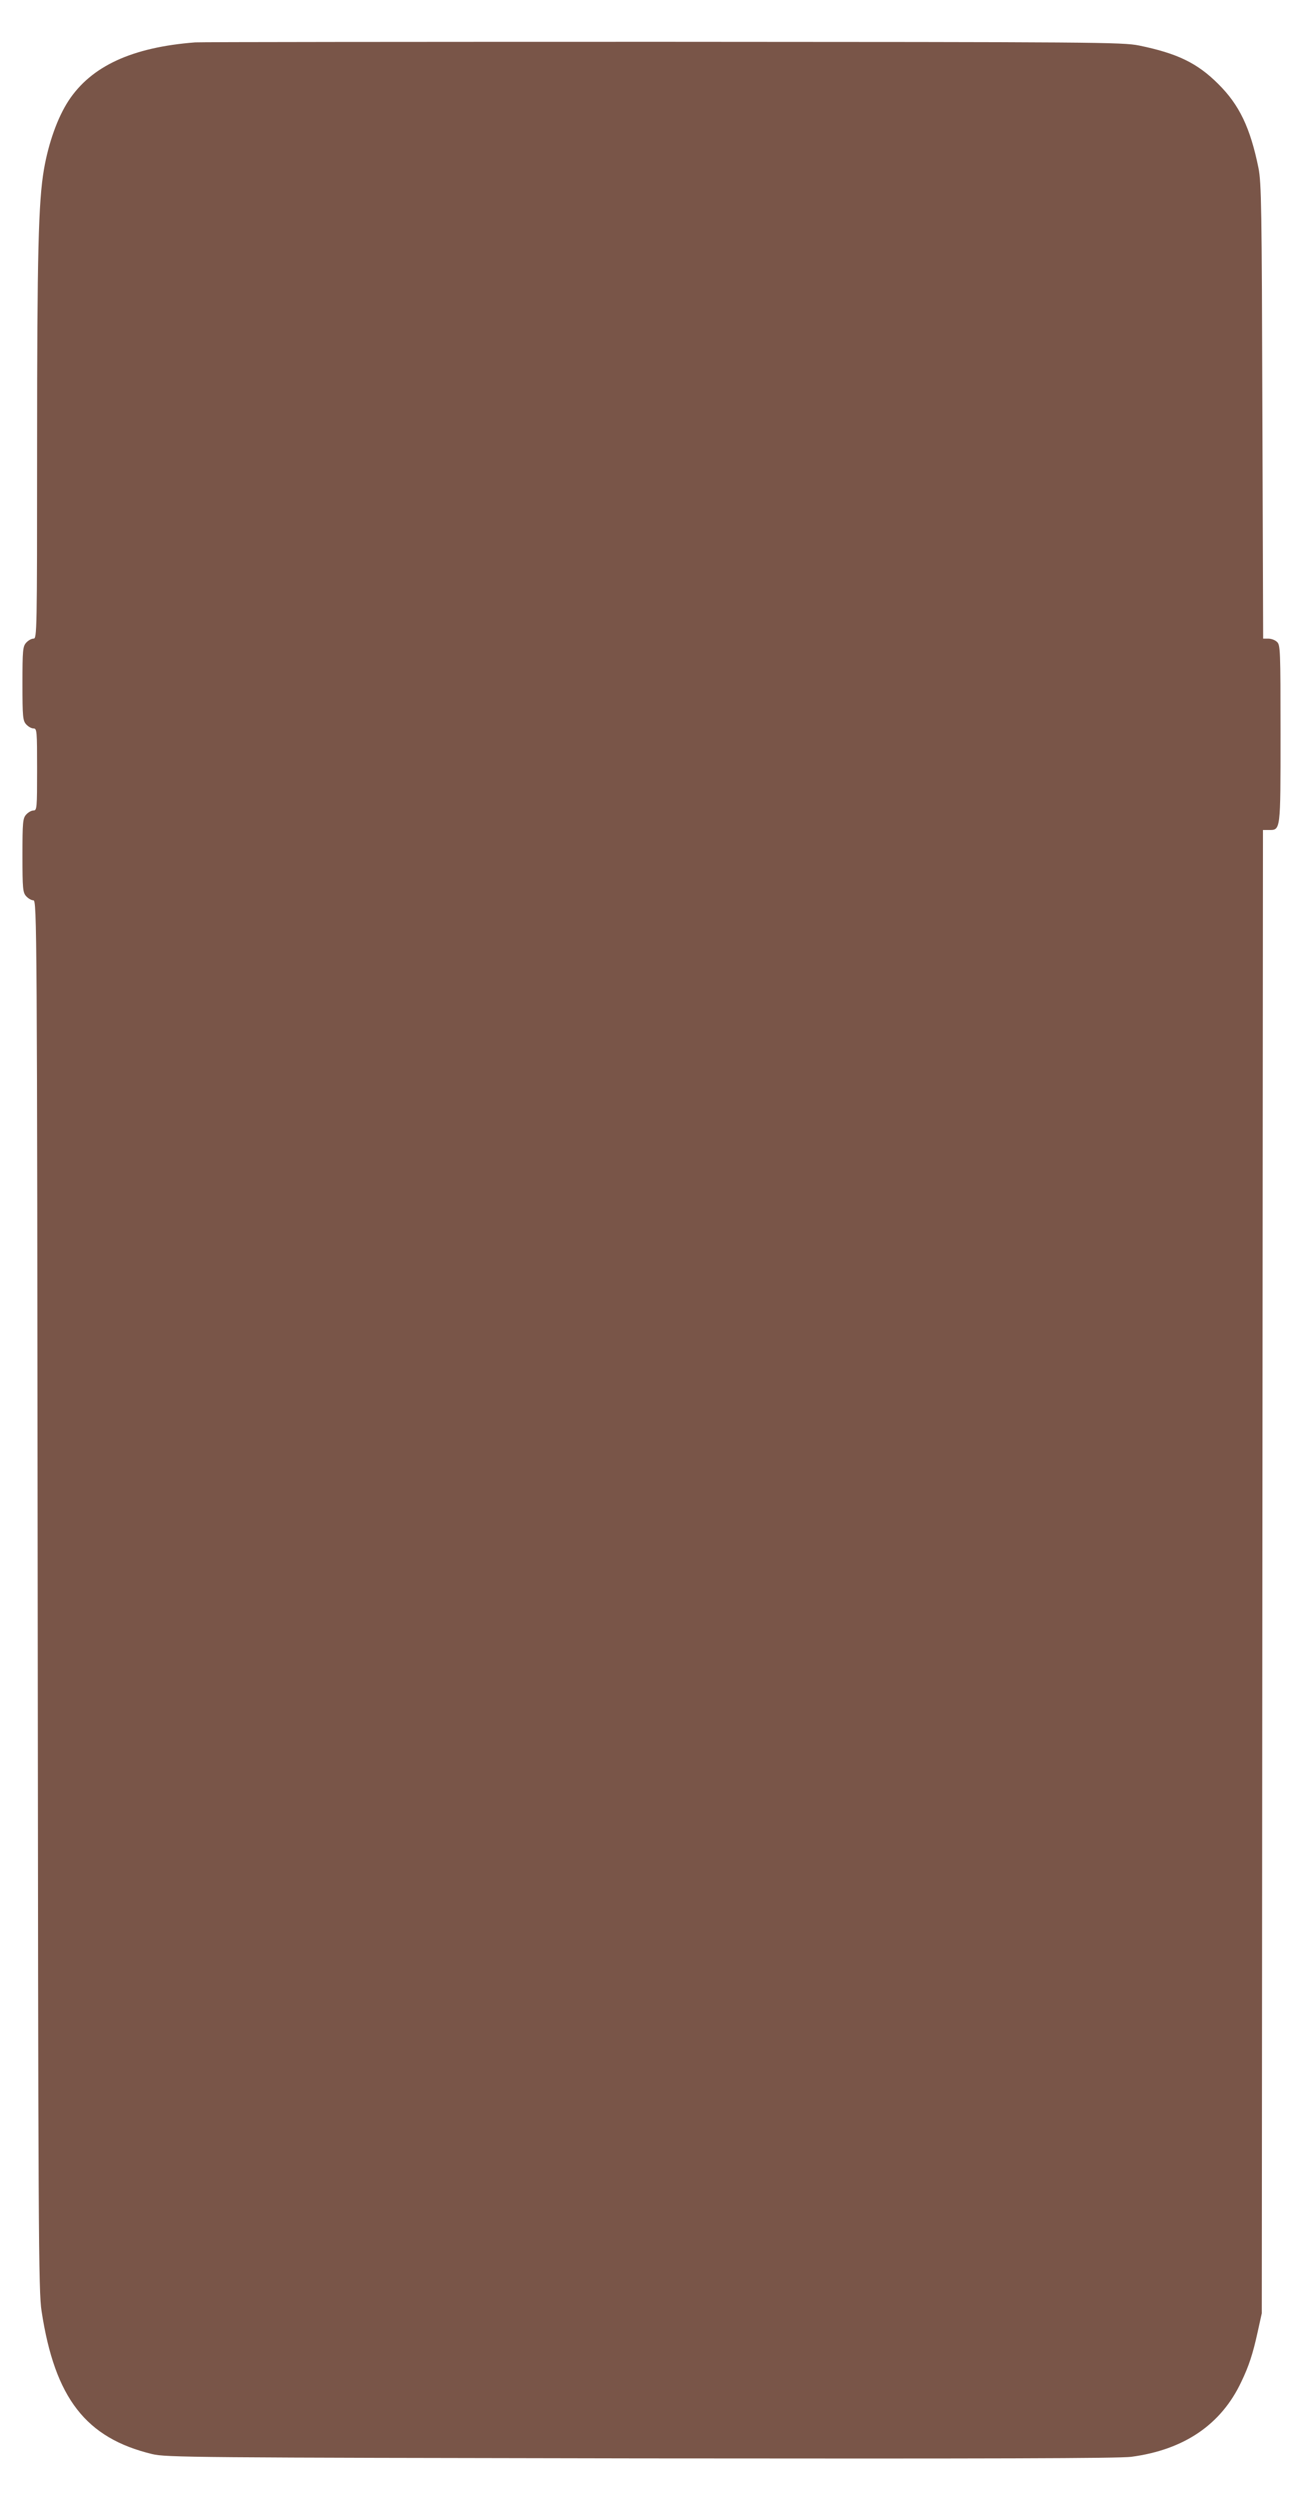
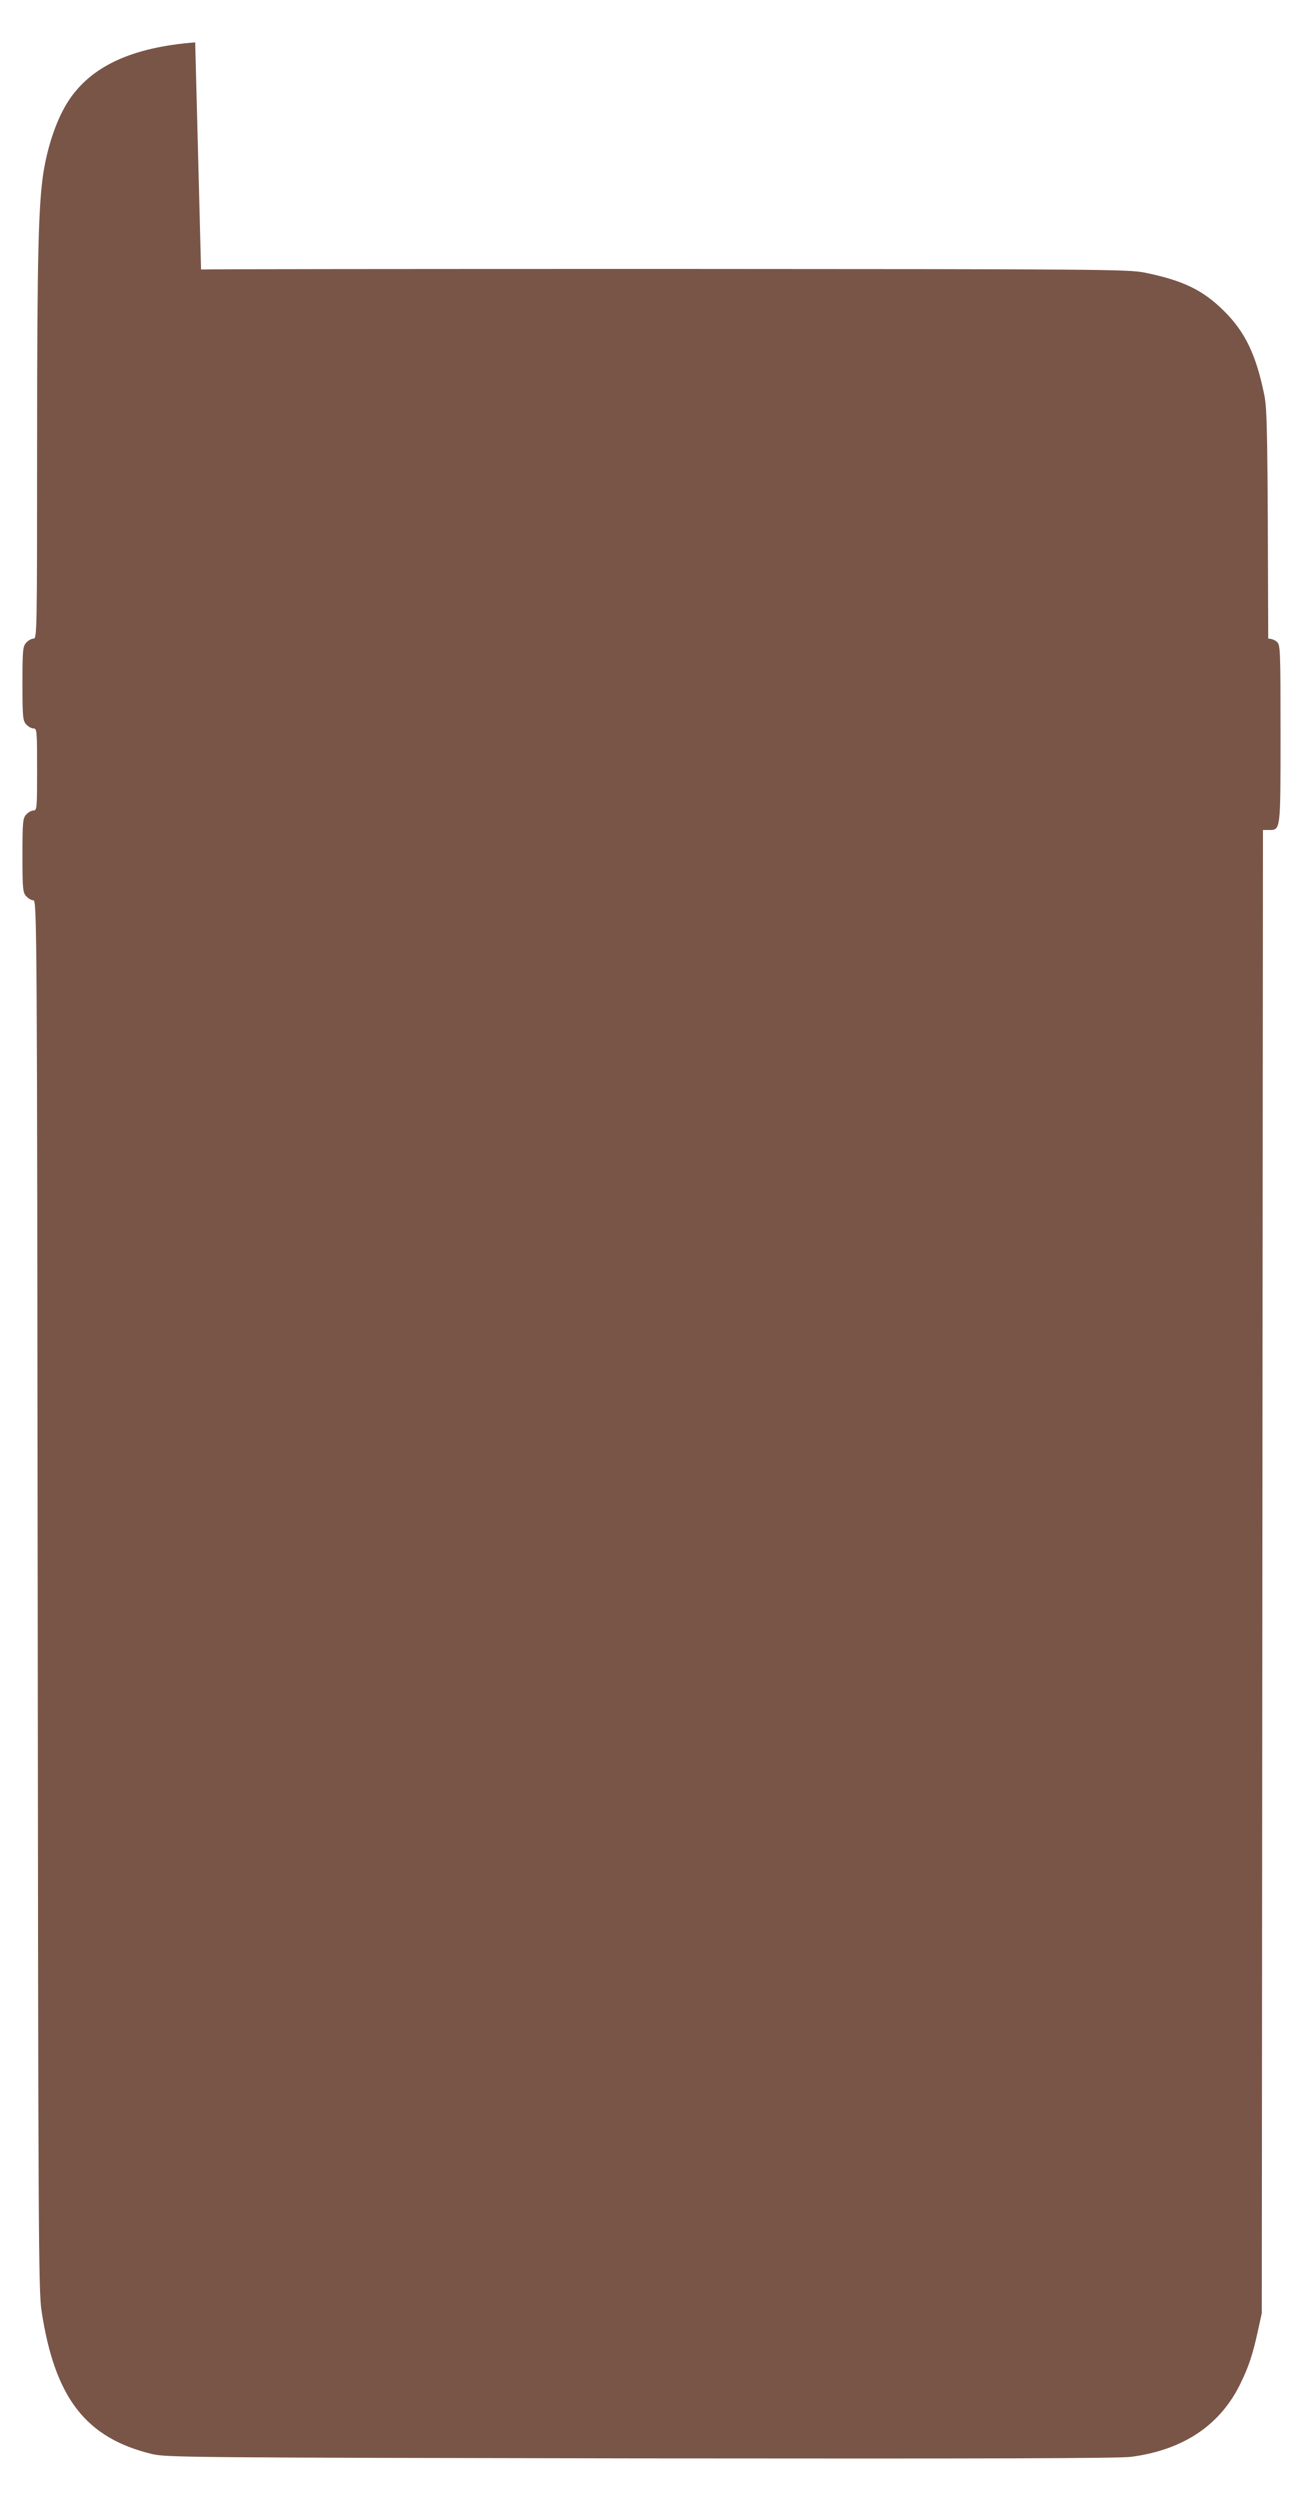
<svg xmlns="http://www.w3.org/2000/svg" version="1.0" width="667pt" height="1280pt" viewBox="0 0 667 1280" preserveAspectRatio="xMidYMid meet">
  <g transform="translate(0,1280) scale(0.1,-0.1)" fill="#795548" stroke="none">
-     <path d="M1000 12583 c-323 -25 -532 -121 -649 -299 -56 -86 -102 -214 -126 -352 -28 -164 -35 -428 -35 -1424 0 -944 -1 -978 -18 -978 -11 0 -27 -9 -38 -21 -17 -19 -19 -38 -19 -209 0 -171 2 -190 19 -209 11 -12 27 -21 38 -21 17 0 18 -13 18 -210 0 -197 -1 -210 -18 -210 -11 0 -27 -9 -38 -21 -17 -19 -19 -38 -19 -209 0 -171 2 -190 19 -209 11 -12 27 -21 37 -21 18 0 19 -124 22 -3557 3 -3269 4 -3567 20 -3667 68 -446 227 -650 567 -732 71 -17 202 -18 2500 -22 1814 -2 2448 0 2515 8 271 36 461 165 564 384 39 81 59 142 84 256 l21 95 3 3798 3 3797 29 0 c62 0 61 -10 61 492 0 428 -1 456 -18 471 -10 10 -30 17 -45 17 l-26 0 -4 1163 c-3 1044 -5 1171 -20 1247 -42 206 -98 323 -206 430 -108 108 -211 157 -406 197 -85 17 -216 18 -2440 19 -1292 0 -2370 -1 -2395 -3z" />
+     <path d="M1000 12583 c-323 -25 -532 -121 -649 -299 -56 -86 -102 -214 -126 -352 -28 -164 -35 -428 -35 -1424 0 -944 -1 -978 -18 -978 -11 0 -27 -9 -38 -21 -17 -19 -19 -38 -19 -209 0 -171 2 -190 19 -209 11 -12 27 -21 38 -21 17 0 18 -13 18 -210 0 -197 -1 -210 -18 -210 -11 0 -27 -9 -38 -21 -17 -19 -19 -38 -19 -209 0 -171 2 -190 19 -209 11 -12 27 -21 37 -21 18 0 19 -124 22 -3557 3 -3269 4 -3567 20 -3667 68 -446 227 -650 567 -732 71 -17 202 -18 2500 -22 1814 -2 2448 0 2515 8 271 36 461 165 564 384 39 81 59 142 84 256 l21 95 3 3798 3 3797 29 0 c62 0 61 -10 61 492 0 428 -1 456 -18 471 -10 10 -30 17 -45 17 c-3 1044 -5 1171 -20 1247 -42 206 -98 323 -206 430 -108 108 -211 157 -406 197 -85 17 -216 18 -2440 19 -1292 0 -2370 -1 -2395 -3z" />
  </g>
</svg>